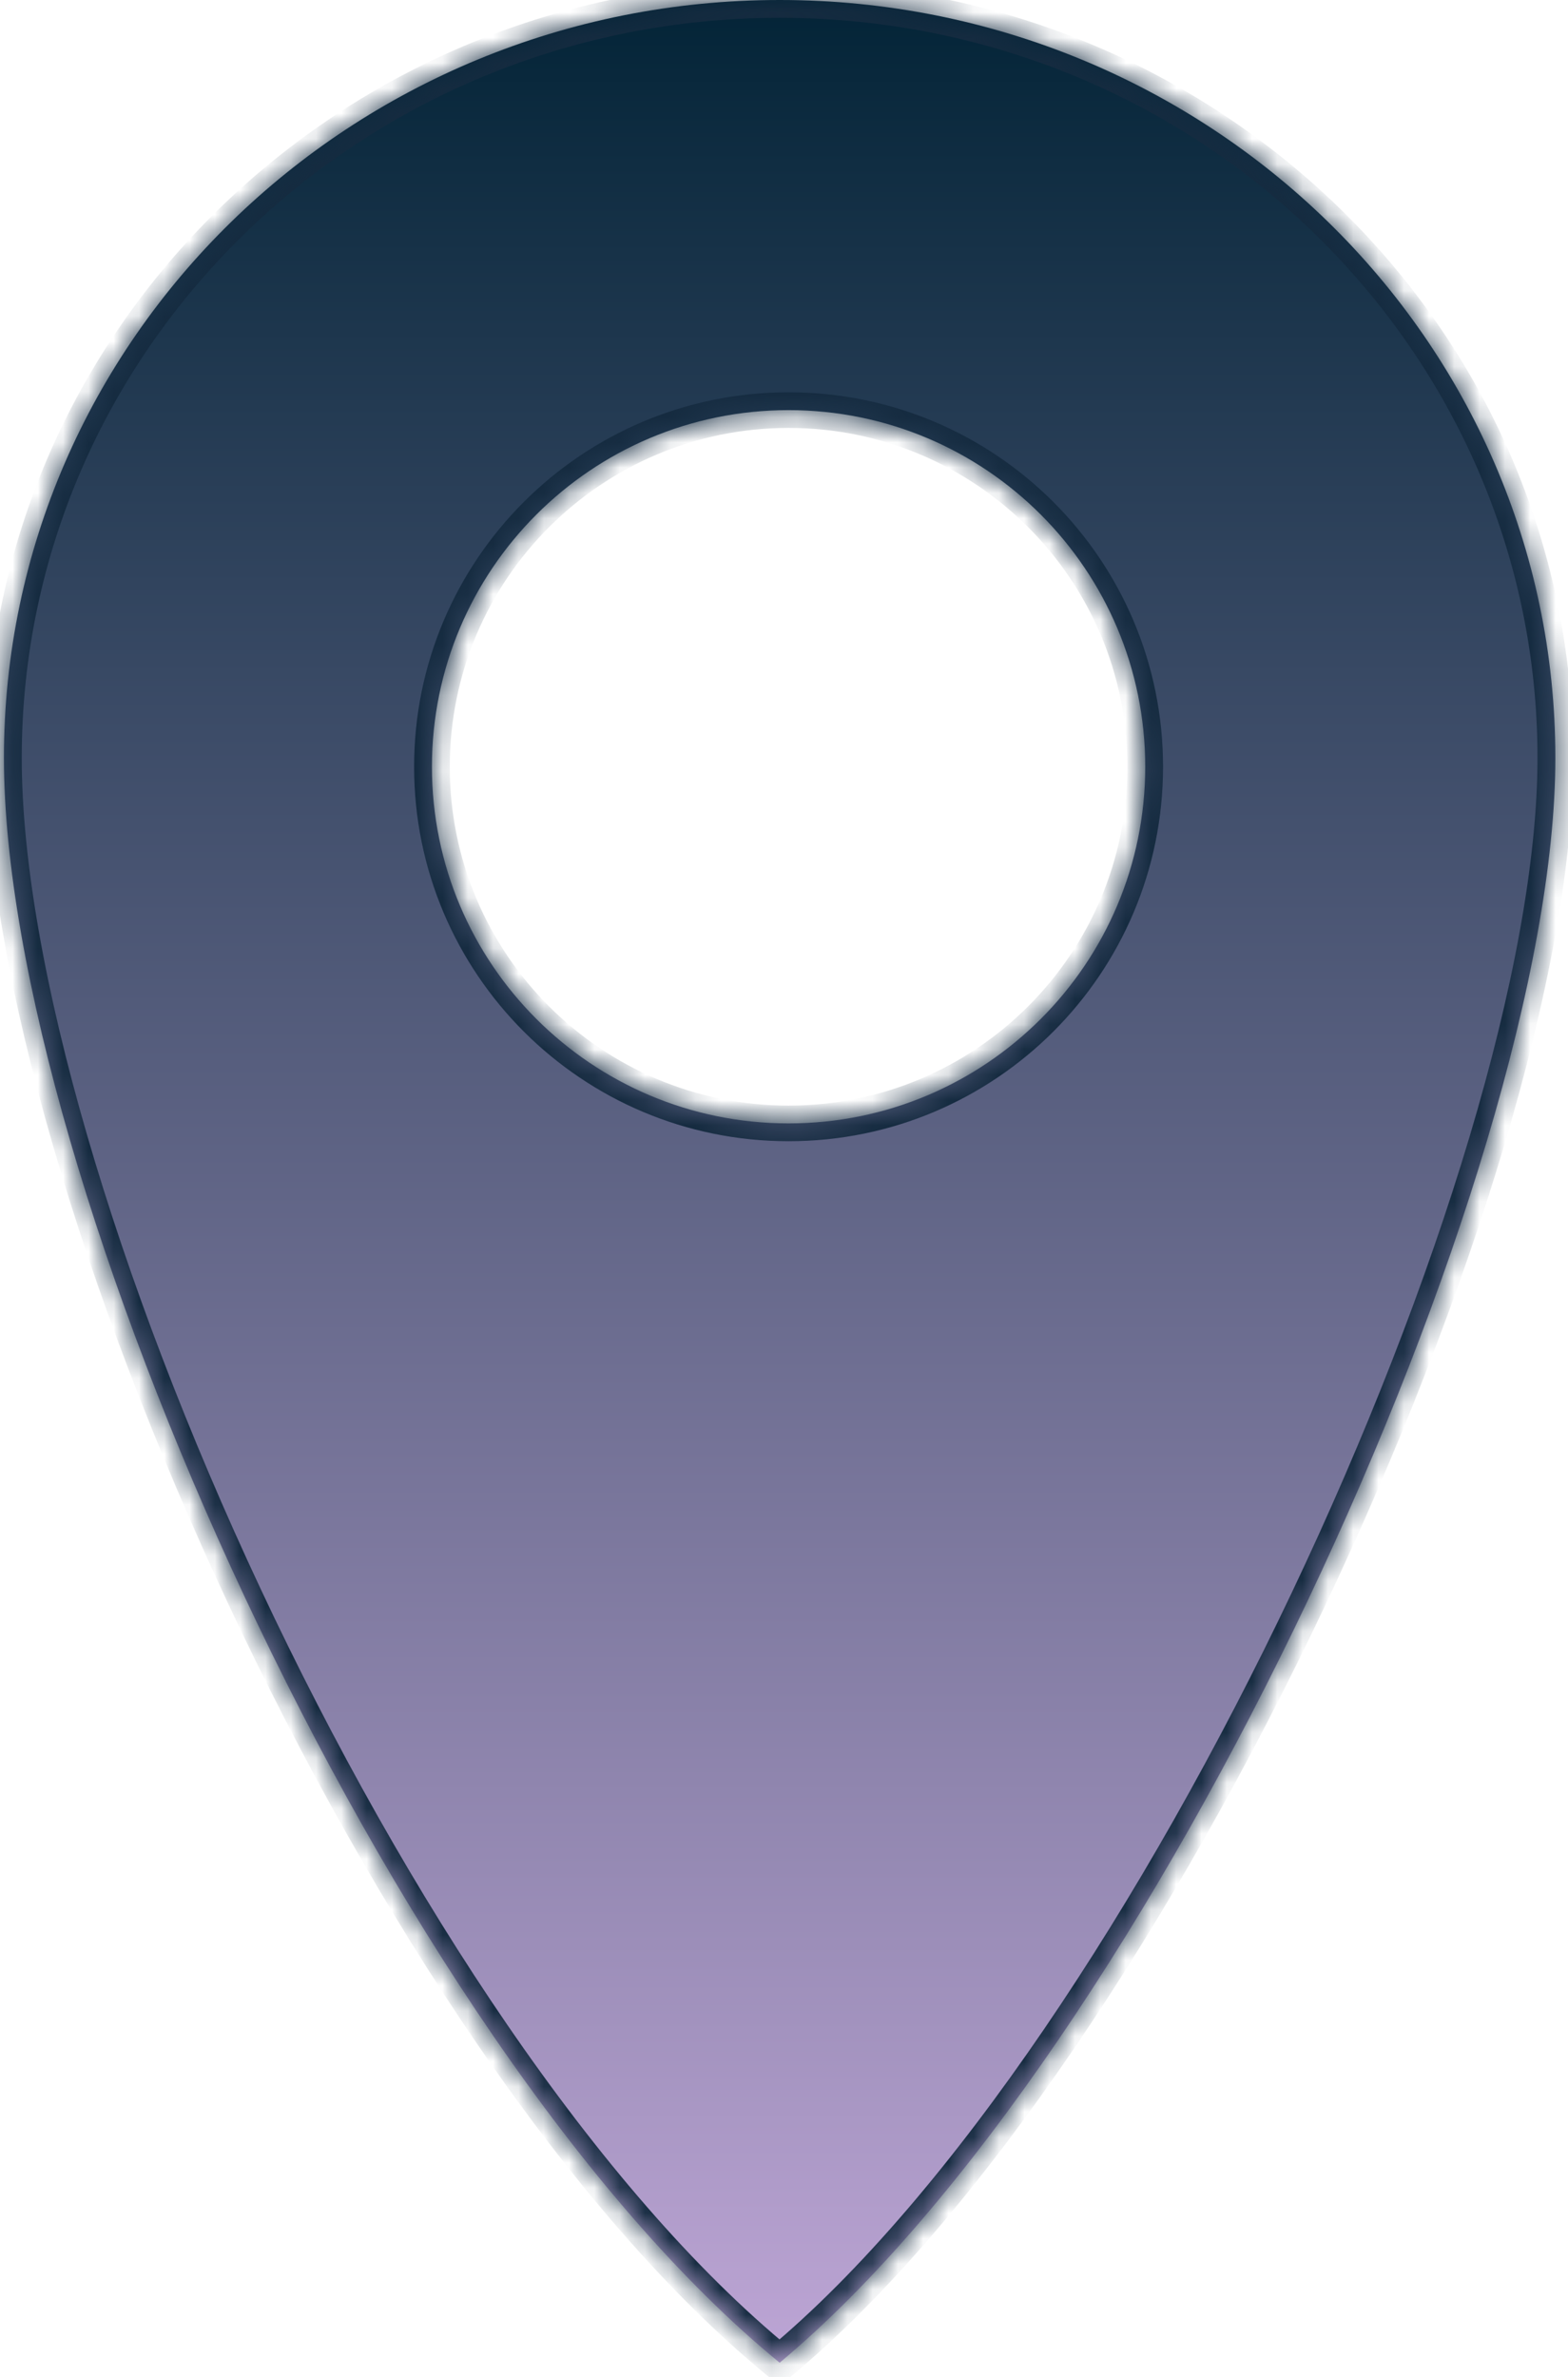
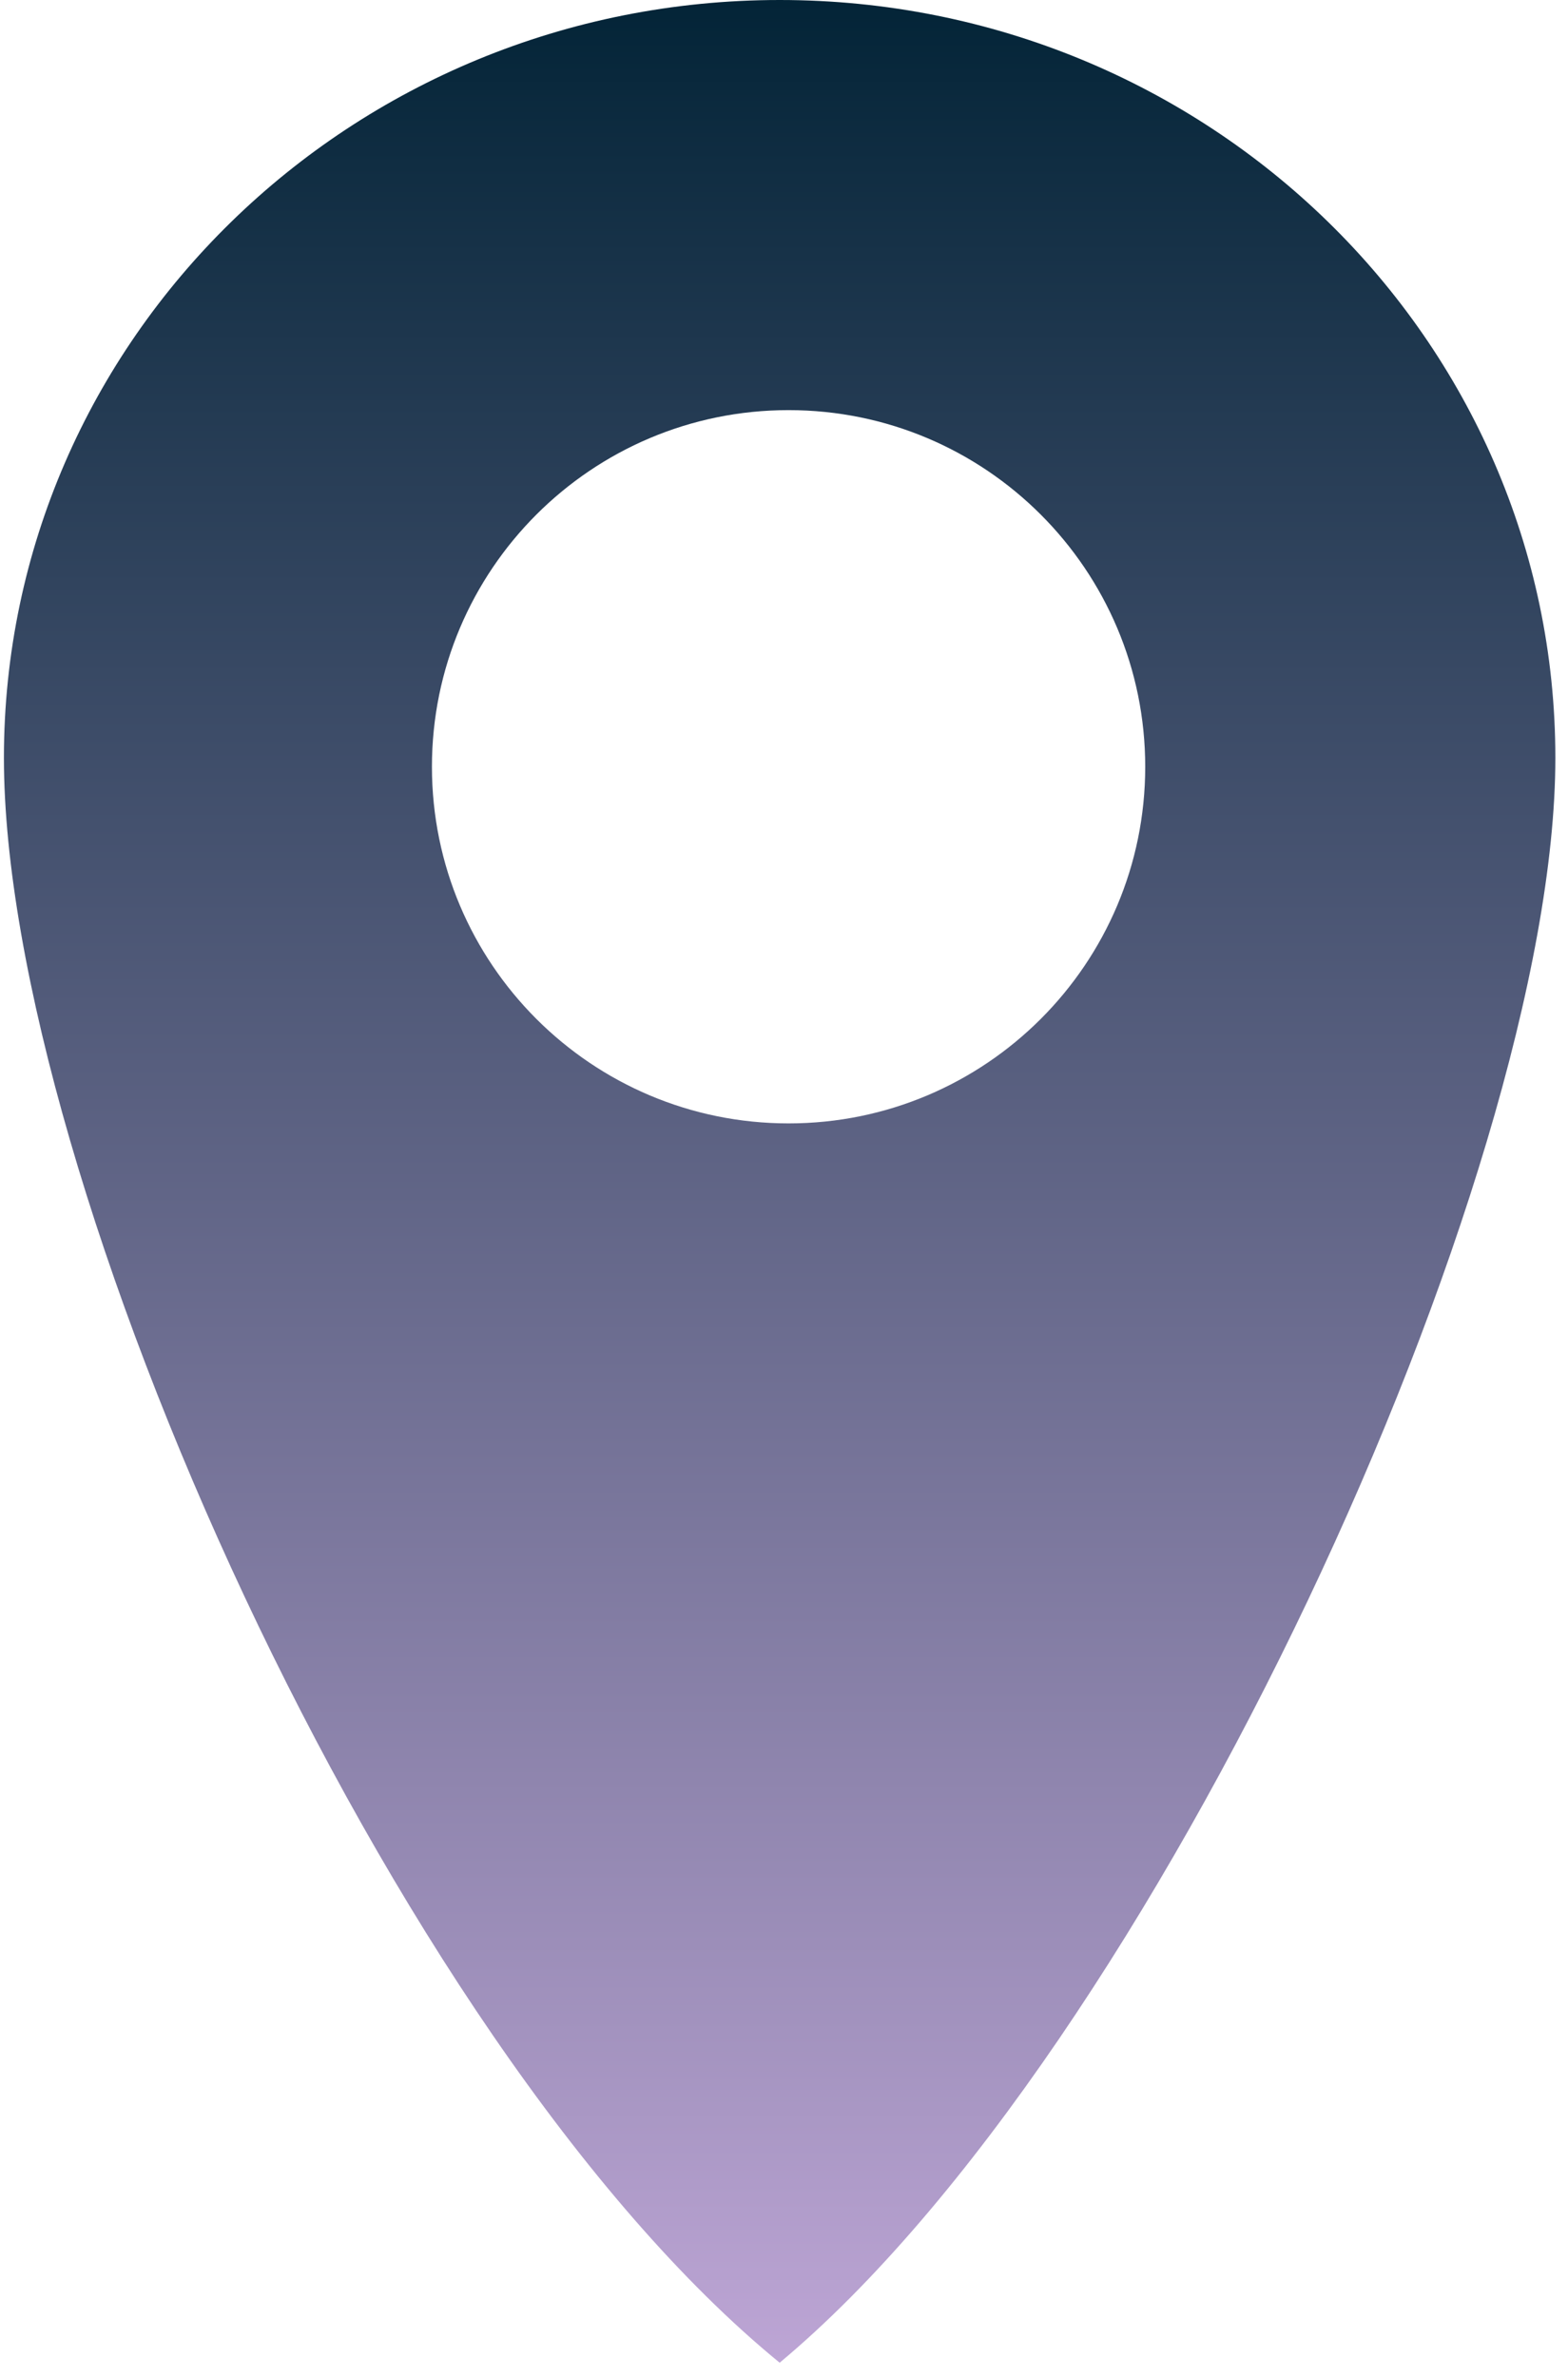
<svg xmlns="http://www.w3.org/2000/svg" width="62" height="94" viewBox="0 0 62 94" fill="none">
  <mask id="path-1-inside-1" fill="white">
-     <path fill-rule="evenodd" clip-rule="evenodd" d="M30.828 93.427C45.635 81.087 61.5 46.517 61.5 29.967C61.5 13.417 47.767 0 30.828 0C13.888 0 0.155 13.417 0.155 29.967C0.155 46.517 15.315 80.735 30.828 93.427ZM31.181 44.422C38.969 44.422 45.283 38.108 45.283 30.32C45.283 22.531 38.969 16.217 31.181 16.217C23.392 16.217 17.079 22.531 17.079 30.32C17.079 38.108 23.392 44.422 31.181 44.422Z" />
-   </mask>
+     </mask>
  <path fill-rule="evenodd" clip-rule="evenodd" d="M30.828 93.427C45.635 81.087 61.5 46.517 61.5 29.967C61.5 13.417 47.767 0 30.828 0C13.888 0 0.155 13.417 0.155 29.967C0.155 46.517 15.315 80.735 30.828 93.427ZM31.181 44.422C38.969 44.422 45.283 38.108 45.283 30.32C45.283 22.531 38.969 16.217 31.181 16.217C23.392 16.217 17.079 22.531 17.079 30.32C17.079 38.108 23.392 44.422 31.181 44.422Z" fill="url(#paint0_linear)" />
  <path d="M30.828 93.427L30.381 93.972L30.832 94.341L31.279 93.968L30.828 93.427ZM60.794 29.967C60.794 38.082 56.884 50.746 51.079 62.974C45.277 75.196 37.662 86.813 30.376 92.885L31.279 93.968C38.8 87.701 46.521 75.864 52.353 63.578C58.183 51.299 62.205 38.403 62.205 29.967H60.794ZM30.828 0.705C47.393 0.705 60.794 13.822 60.794 29.967H62.205C62.205 13.012 48.141 -0.705 30.828 -0.705V0.705ZM0.86 29.967C0.86 13.822 14.261 0.705 30.828 0.705V-0.705C13.514 -0.705 -0.55 13.012 -0.55 29.967H0.86ZM31.274 92.881C23.639 86.634 16.025 75.019 10.313 62.844C4.598 50.666 0.86 38.087 0.86 29.967H-0.55C-0.55 38.398 3.292 51.203 9.036 63.443C14.781 75.688 22.504 87.528 30.381 93.972L31.274 92.881ZM44.578 30.32C44.578 37.718 38.58 43.717 31.181 43.717V45.127C39.359 45.127 45.988 38.497 45.988 30.32H44.578ZM31.181 16.922C38.58 16.922 44.578 22.921 44.578 30.32H45.988C45.988 22.142 39.359 15.512 31.181 15.512V16.922ZM17.784 30.32C17.784 22.921 23.782 16.922 31.181 16.922V15.512C23.003 15.512 16.374 22.142 16.374 30.32H17.784ZM31.181 43.717C23.782 43.717 17.784 37.718 17.784 30.32H16.374C16.374 38.497 23.003 45.127 31.181 45.127V43.717Z" fill="#152B40" mask="url(#path-1-inside-1)" />
  <defs>
    <linearGradient id="paint0_linear" x1="30.828" y1="0" x2="30.828" y2="93.427" gradientUnits="userSpaceOnUse">
      <stop stop-color="#032437" />
      <stop offset="1" stop-color="#BDA5D5" />
    </linearGradient>
  </defs>
</svg>